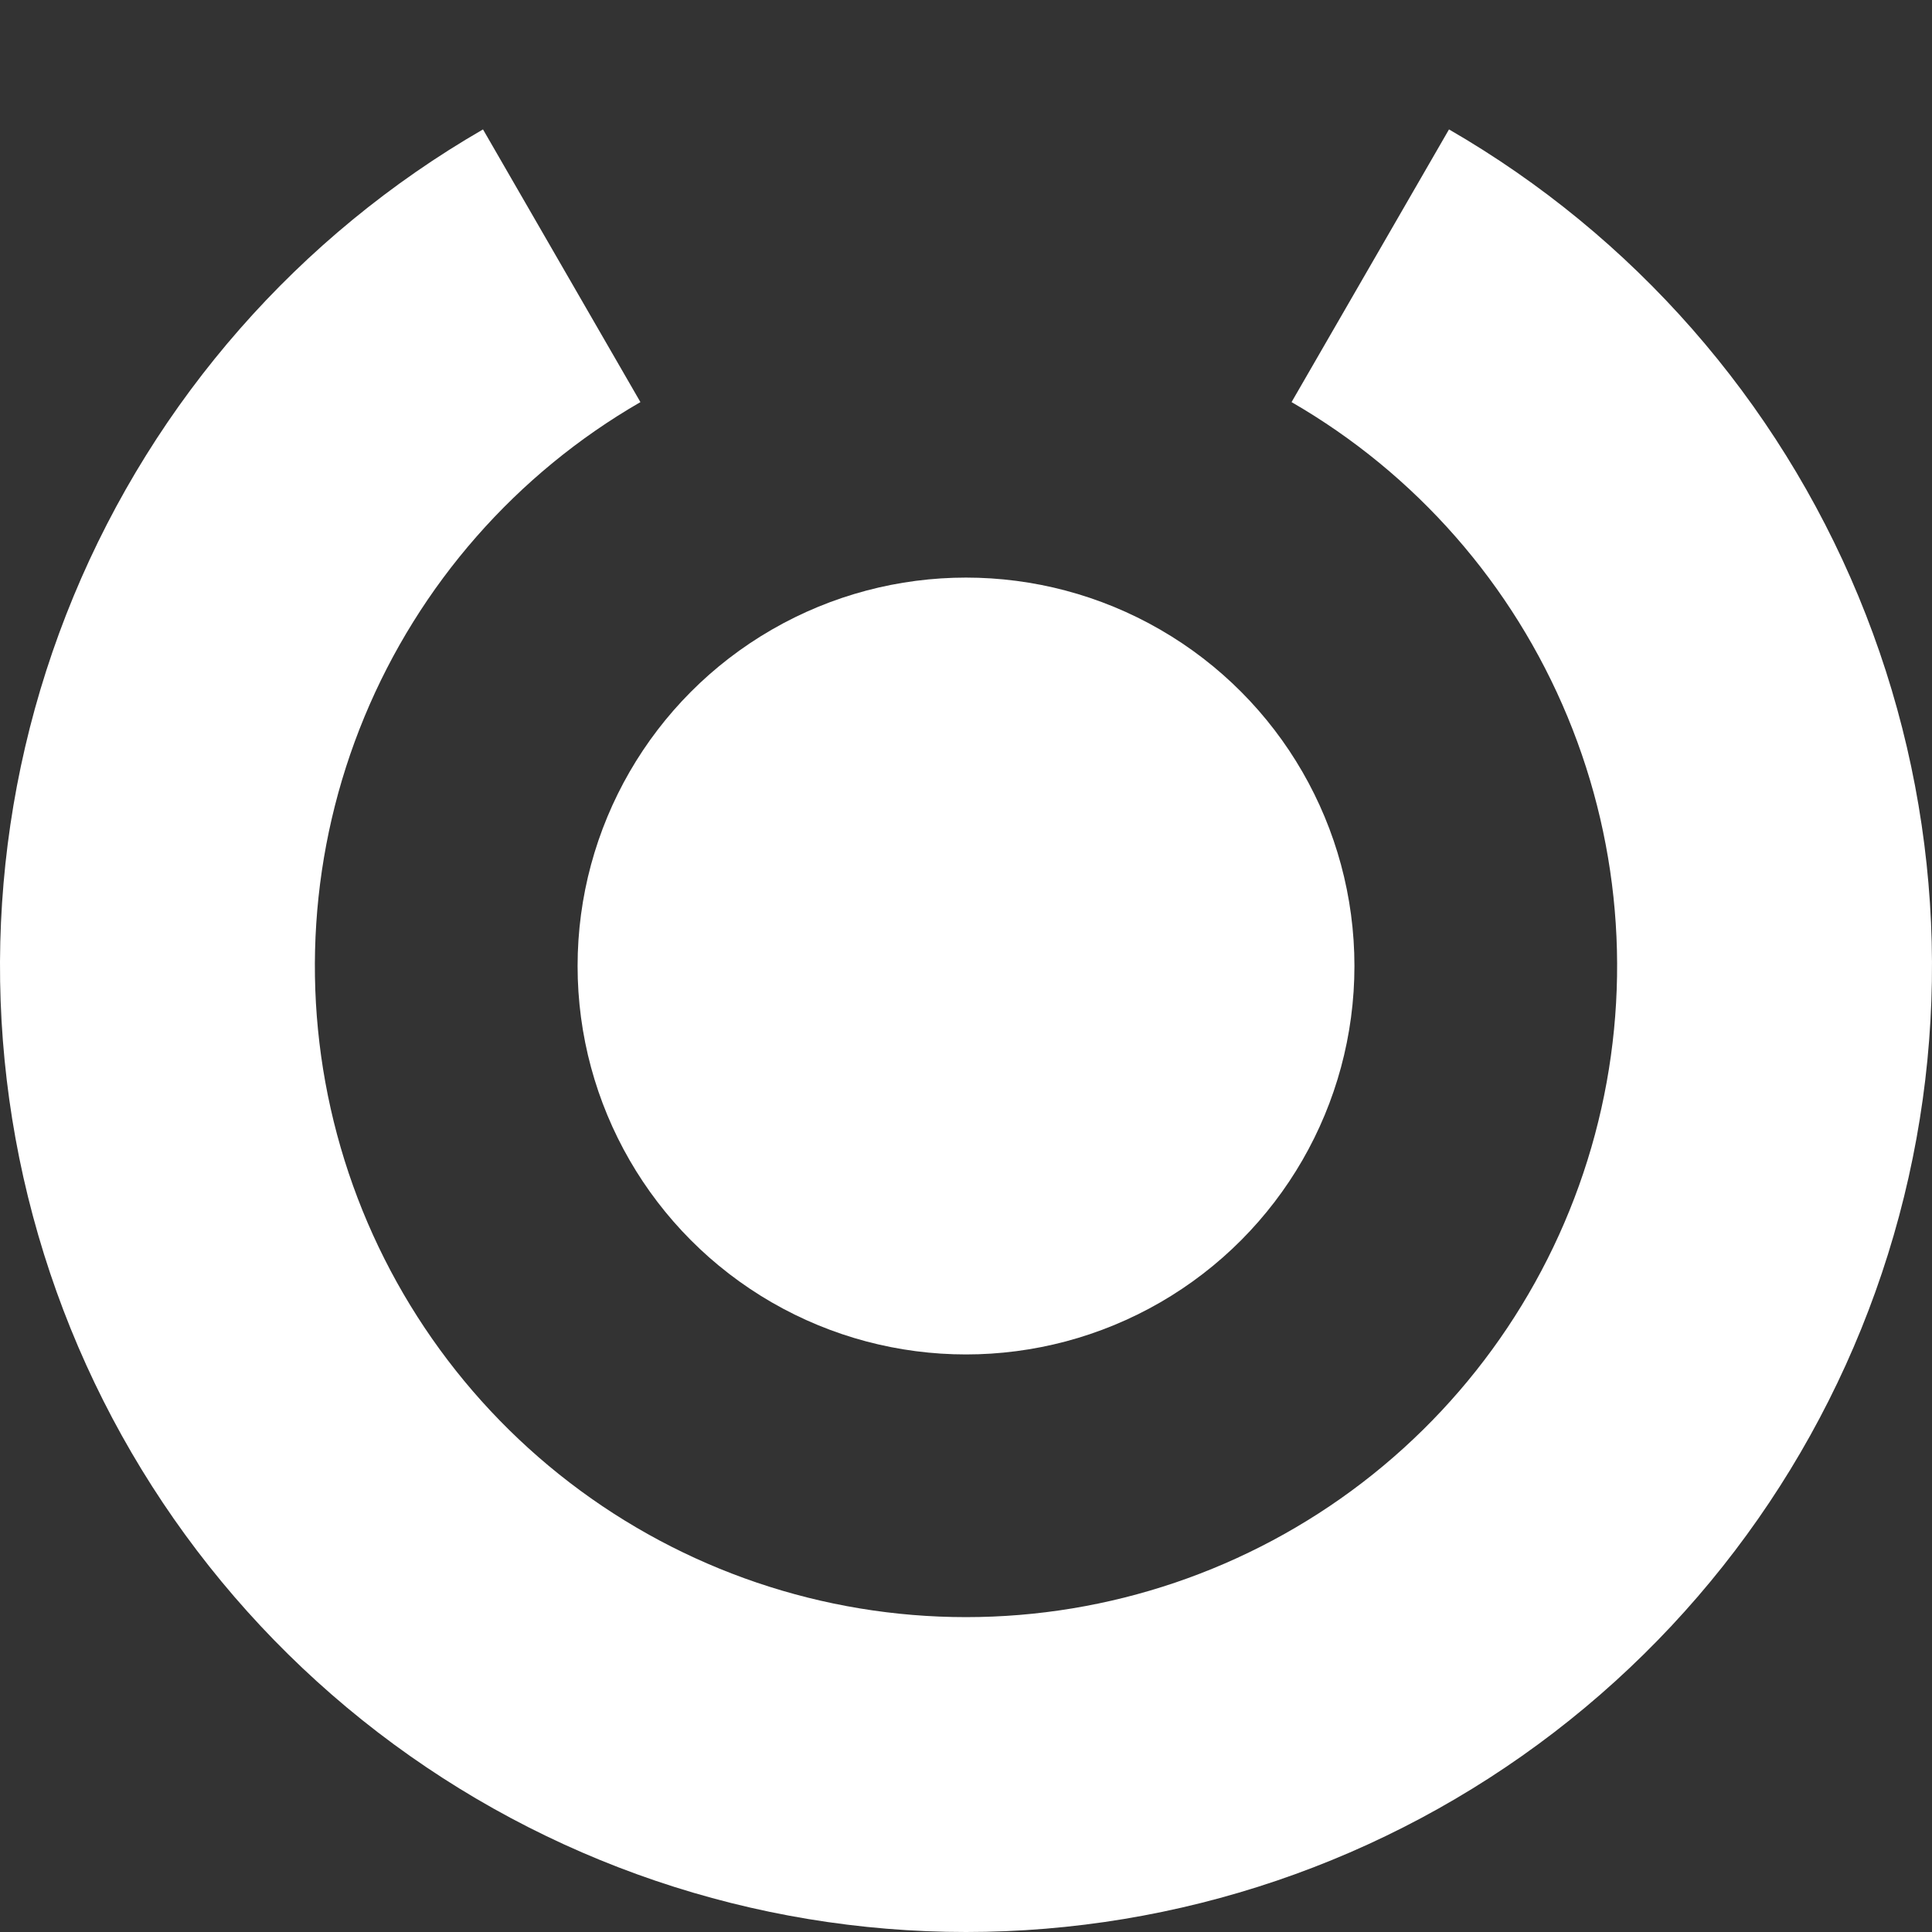
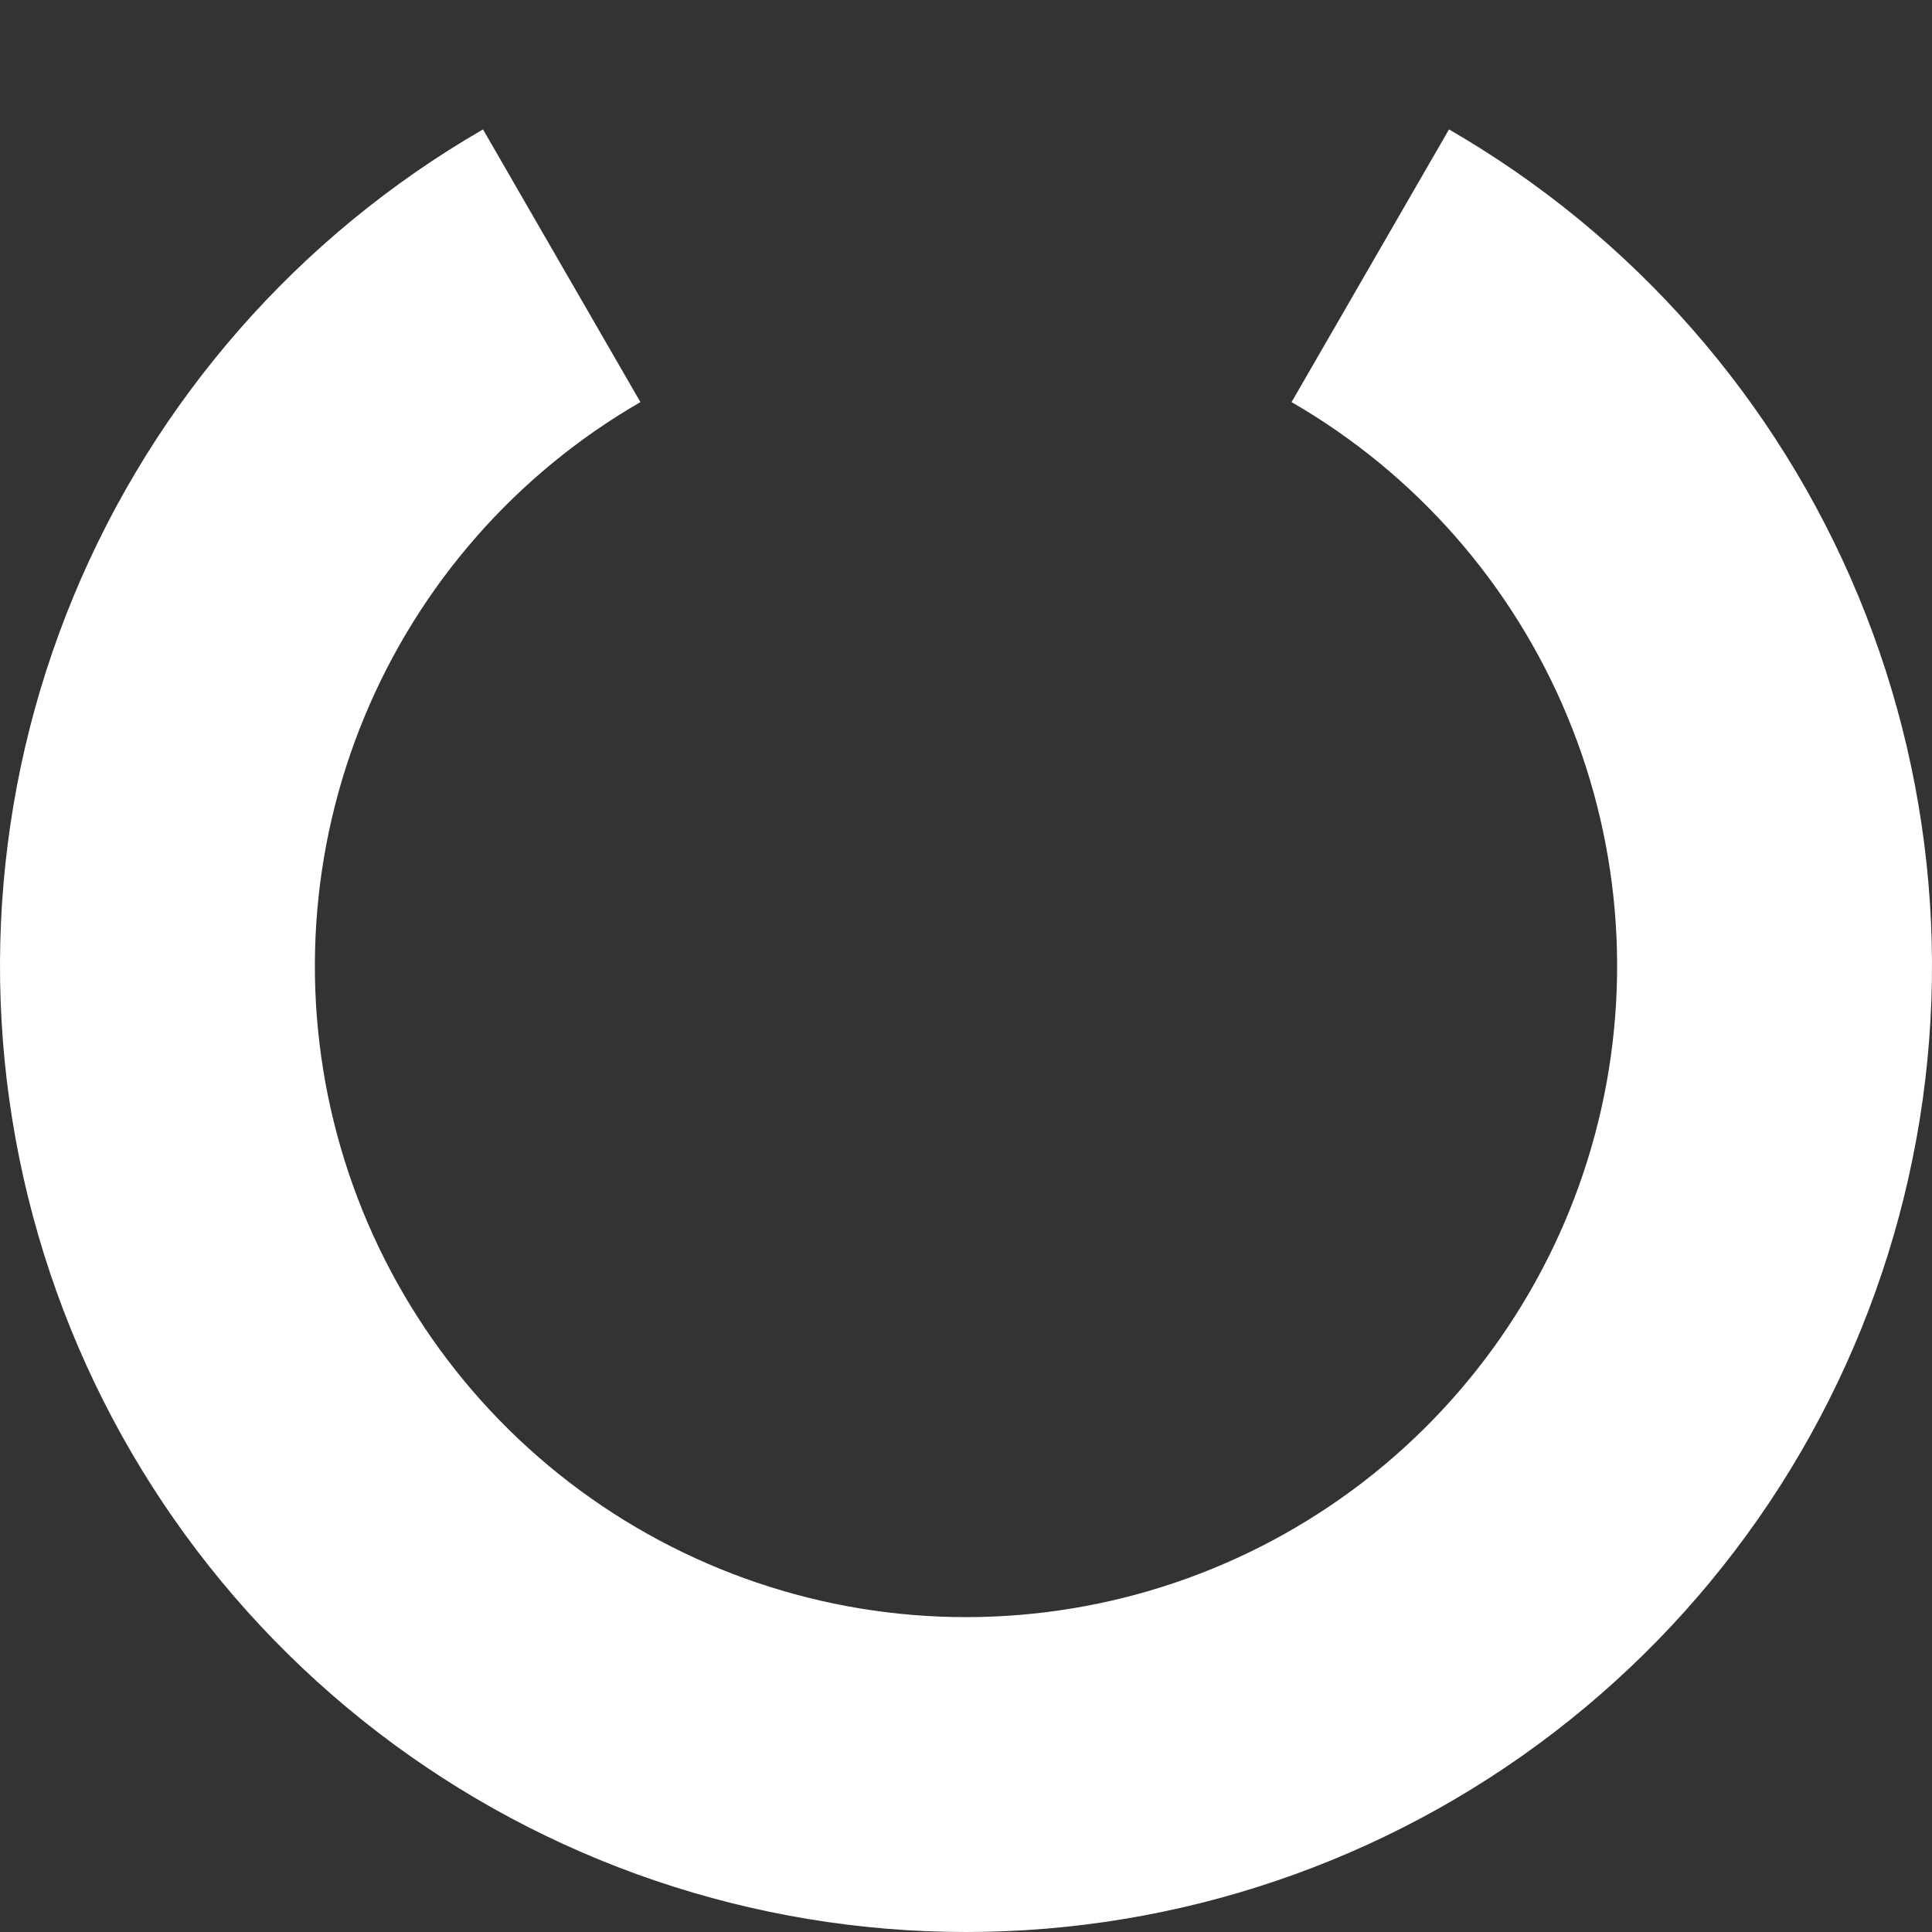
<svg xmlns="http://www.w3.org/2000/svg" width="130" height="130" viewBox="0 0 130 130" fill="none">
  <rect x="0" y="0" width="130" height="130" fill="#333333" stroke="none" />
  <path d="M97.5 8.708C109.892 15.863 119.576 26.906 125.052 40.126C130.528 53.345 131.489 68.002 127.785 81.823C124.082 95.644 115.921 107.857 104.569 116.568C93.218 125.279 79.309 130 65 130C50.691 130 36.782 125.279 25.43 116.568C14.079 107.857 5.918 95.644 2.215 81.823C-1.489 68.002 -0.528 53.345 4.948 40.126C10.424 26.906 20.108 15.863 32.5 8.708L43.093 27.057C34.741 31.879 28.213 39.323 24.522 48.233C20.831 57.144 20.184 67.023 22.68 76.34C25.176 85.656 30.677 93.888 38.328 99.759C45.98 105.63 55.355 108.813 65 108.813C74.645 108.813 84.02 105.63 91.672 99.759C99.323 93.888 104.824 85.656 107.32 76.34C109.816 67.023 109.169 57.144 105.478 48.233C101.787 39.323 95.259 31.879 86.906 27.057L97.5 8.708Z" fill="white" />
-   <circle cx="65.001" cy="65.001" r="26.136" fill="white" />
</svg>